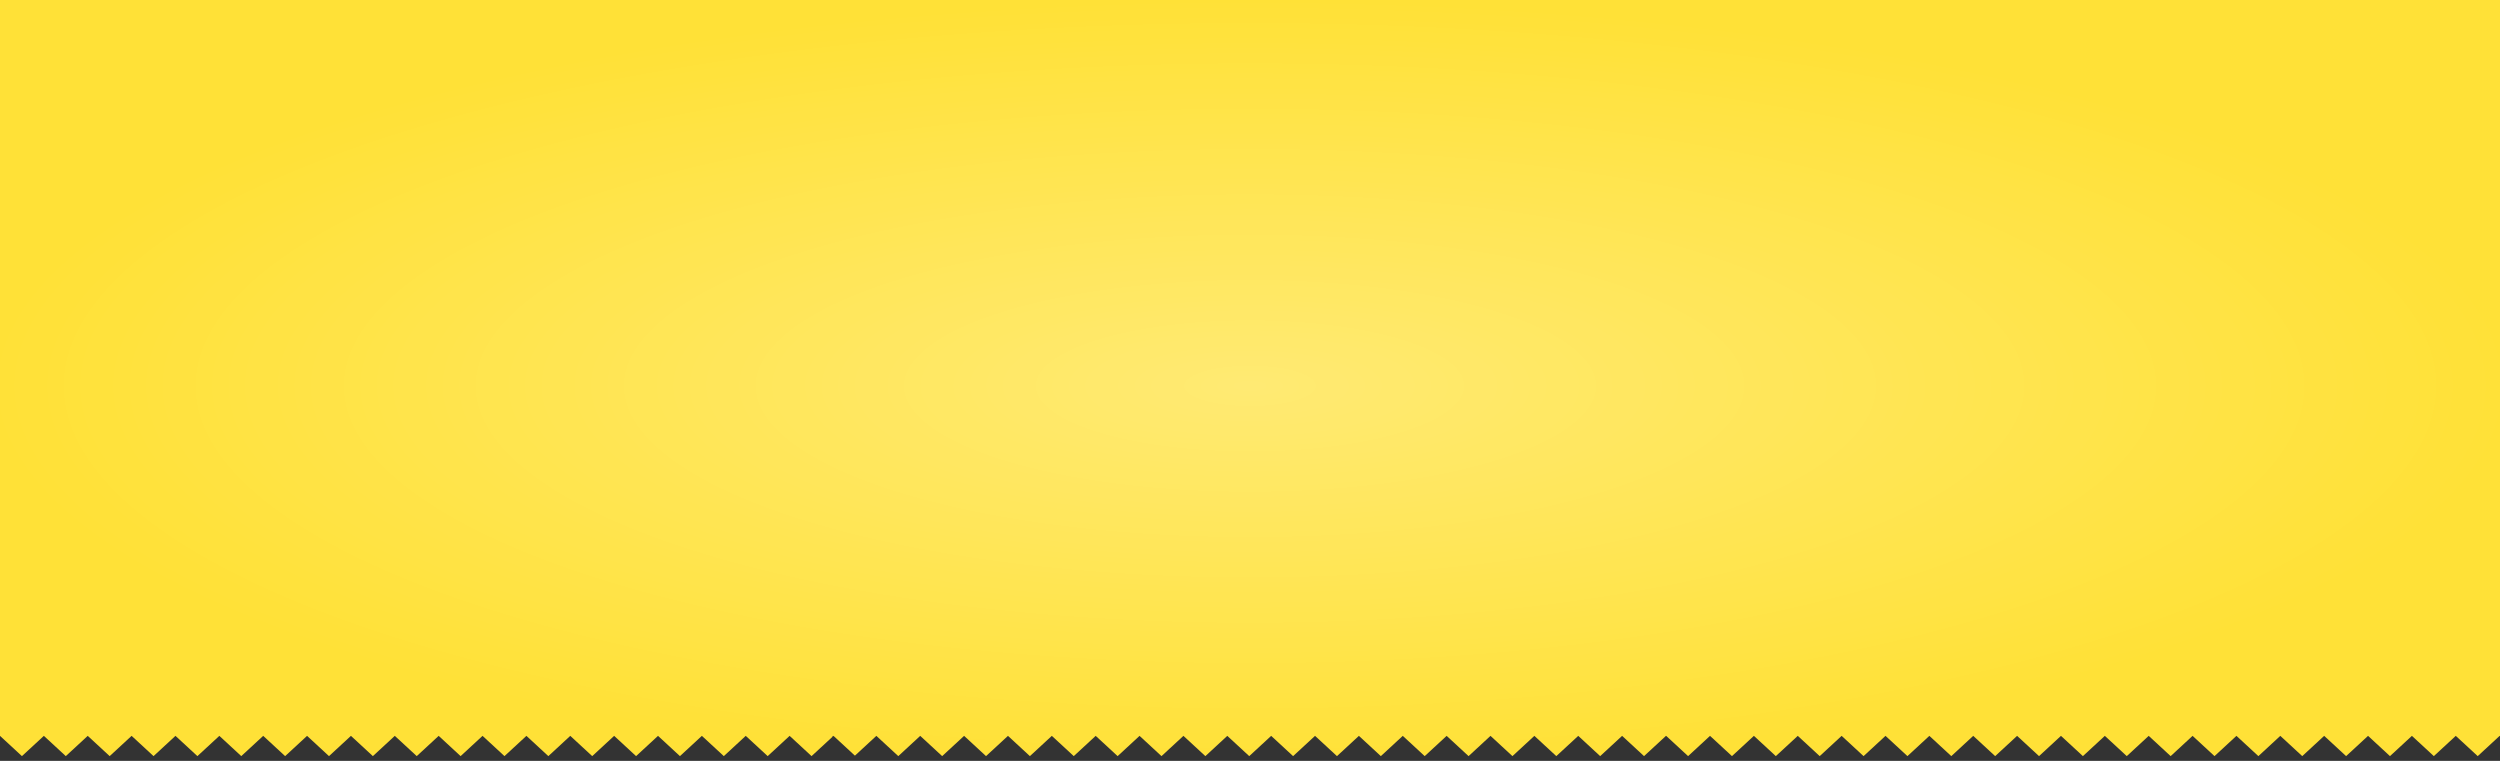
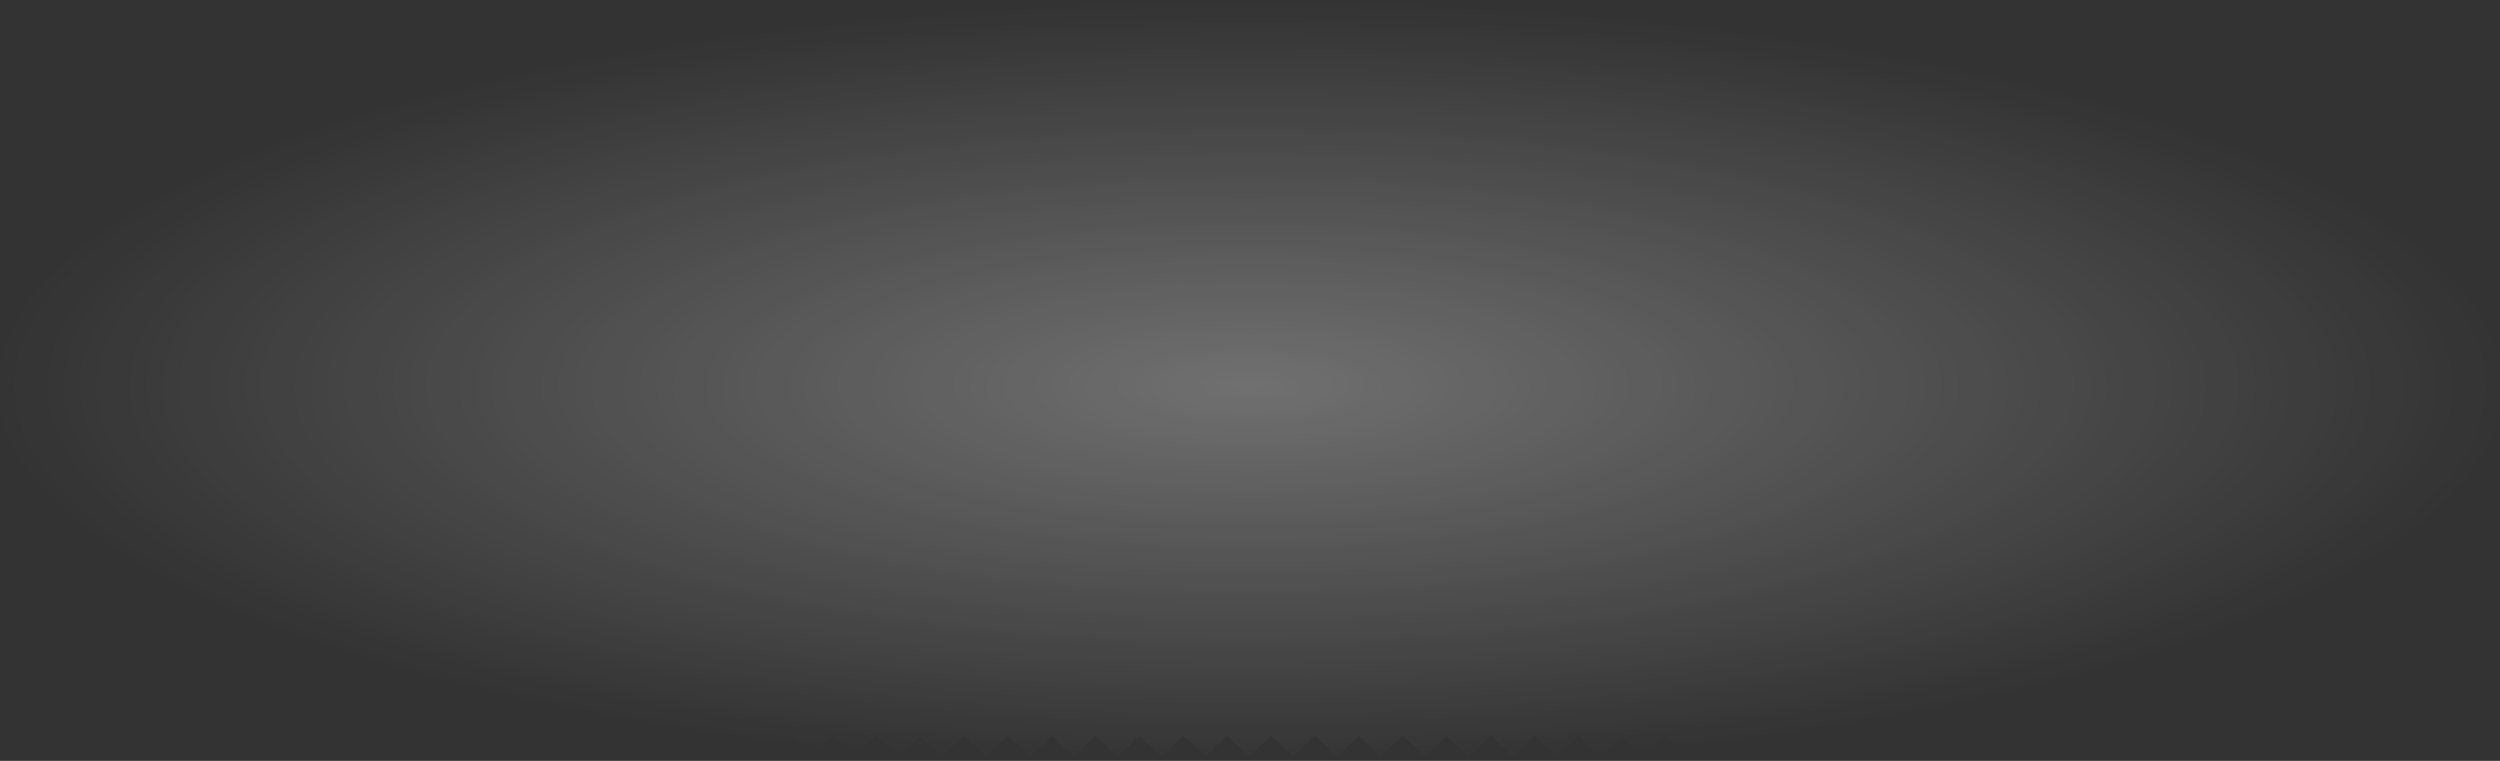
<svg xmlns="http://www.w3.org/2000/svg" width="460" height="140" viewBox="0 0 460 140" fill="none">
  <rect x="0" y="0" width="460" height="140" fill="#333333" stroke="none" />
-   <path fill-rule="evenodd" clip-rule="evenodd" d="M460 0H0L-3.9636e-05 135.397L4.036 139.126L8.072 135.397L12.108 139.126L16.144 135.397L20.18 139.126L24.216 135.397L28.252 139.126L32.287 135.397L36.324 139.126L40.36 135.397L44.395 139.125L48.43 135.397L52.465 139.126L56.501 135.397L60.537 139.126L64.574 135.397L68.609 139.126L72.645 135.397L76.681 139.126L80.717 135.397L84.753 139.126L88.788 135.397L92.825 139.126L96.861 135.397L100.897 139.126L104.932 135.397L108.968 139.126L113.004 135.397L117.039 139.126L121.075 135.397L125.111 139.126L129.147 135.397L133.183 139.126L137.218 135.397L141.254 139.126L145.29 135.397L149.326 139.126L153.178 135.567V135.397L153.27 135.482L153.362 135.397L157.306 139.041L161.251 135.397L165.286 139.126L169.322 135.397L173.358 139.126L177.395 135.397L181.43 139.126L185.466 135.397L189.502 139.126L193.538 135.397L197.573 139.125L201.608 135.397L205.644 139.126L209.679 135.397L213.716 139.126L217.752 135.397L221.788 139.126L225.823 135.397L229.859 139.126L233.896 135.397L237.931 139.126L241.967 135.397L246.003 139.126L250.039 135.397L254.075 139.126L258.111 135.397L262.146 139.126L266.182 135.397L270.218 139.126L274.253 135.397L278.289 139.126L282.326 135.397L286.361 139.126L290.397 135.397L294.432 139.126L298.468 135.397L302.504 139.126L306.54 135.397L306.574 135.428V135.397L310.61 139.126L314.646 135.397L318.682 139.126L322.717 135.397L326.754 139.126L330.79 135.397L334.826 139.126L338.861 135.397L342.897 139.126L346.934 135.397L350.969 139.125L355.004 135.397L359.039 139.126L363.075 135.397L367.111 139.126L371.147 135.397L375.183 139.126L379.218 135.397L383.255 139.126L387.291 135.397L391.327 139.126L395.362 135.397L399.399 139.126L403.435 135.397L407.47 139.126L411.506 135.397L415.542 139.126L419.577 135.397L423.613 139.126L427.648 135.397L431.685 139.126L435.721 135.397L439.756 139.126L443.792 135.397L447.828 139.126L451.863 135.397L455.9 139.126L459.936 135.397L460 135.456V0Z" fill="#FFE137" />
  <path fill-rule="evenodd" clip-rule="evenodd" d="M460 0H0L-3.9636e-05 135.397L4.036 139.126L8.072 135.397L12.108 139.126L16.144 135.397L20.18 139.126L24.216 135.397L28.252 139.126L32.287 135.397L36.324 139.126L40.36 135.397L44.395 139.125L48.43 135.397L52.465 139.126L56.501 135.397L60.537 139.126L64.574 135.397L68.609 139.126L72.645 135.397L76.681 139.126L80.717 135.397L84.753 139.126L88.788 135.397L92.825 139.126L96.861 135.397L100.897 139.126L104.932 135.397L108.968 139.126L113.004 135.397L117.039 139.126L121.075 135.397L125.111 139.126L129.147 135.397L133.183 139.126L137.218 135.397L141.254 139.126L145.29 135.397L149.326 139.126L153.178 135.567V135.397L153.27 135.482L153.362 135.397L157.306 139.041L161.251 135.397L165.286 139.126L169.322 135.397L173.358 139.126L177.395 135.397L181.43 139.126L185.466 135.397L189.502 139.126L193.538 135.397L197.573 139.125L201.608 135.397L205.644 139.126L209.679 135.397L213.716 139.126L217.752 135.397L221.788 139.126L225.823 135.397L229.859 139.126L233.896 135.397L237.931 139.126L241.967 135.397L246.003 139.126L250.039 135.397L254.075 139.126L258.111 135.397L262.146 139.126L266.182 135.397L270.218 139.126L274.253 135.397L278.289 139.126L282.326 135.397L286.361 139.126L290.397 135.397L294.432 139.126L298.468 135.397L302.504 139.126L306.54 135.397L306.574 135.428V135.397L310.61 139.126L314.646 135.397L318.682 139.126L322.717 135.397L326.754 139.126L330.79 135.397L334.826 139.126L338.861 135.397L342.897 139.126L346.934 135.397L350.969 139.125L355.004 135.397L359.039 139.126L363.075 135.397L367.111 139.126L371.147 135.397L375.183 139.126L379.218 135.397L383.255 139.126L387.291 135.397L391.327 139.126L395.362 135.397L399.399 139.126L403.435 135.397L407.47 139.126L411.506 135.397L415.542 139.126L419.577 135.397L423.613 139.126L427.648 135.397L431.685 139.126L435.721 135.397L439.756 139.126L443.792 135.397L447.828 139.126L451.863 135.397L455.9 139.126L459.936 135.397L460 135.456V0Z" fill="url(#paint0_radial_48_247)" fill-opacity="0.3" />
  <defs>
    <radialGradient id="paint0_radial_48_247" cx="0" cy="0" r="1" gradientUnits="userSpaceOnUse" gradientTransform="translate(230 71) rotate(90) scale(71 230)">
      <stop stop-color="white" />
      <stop offset="1" stop-color="white" stop-opacity="0" />
    </radialGradient>
  </defs>
</svg>